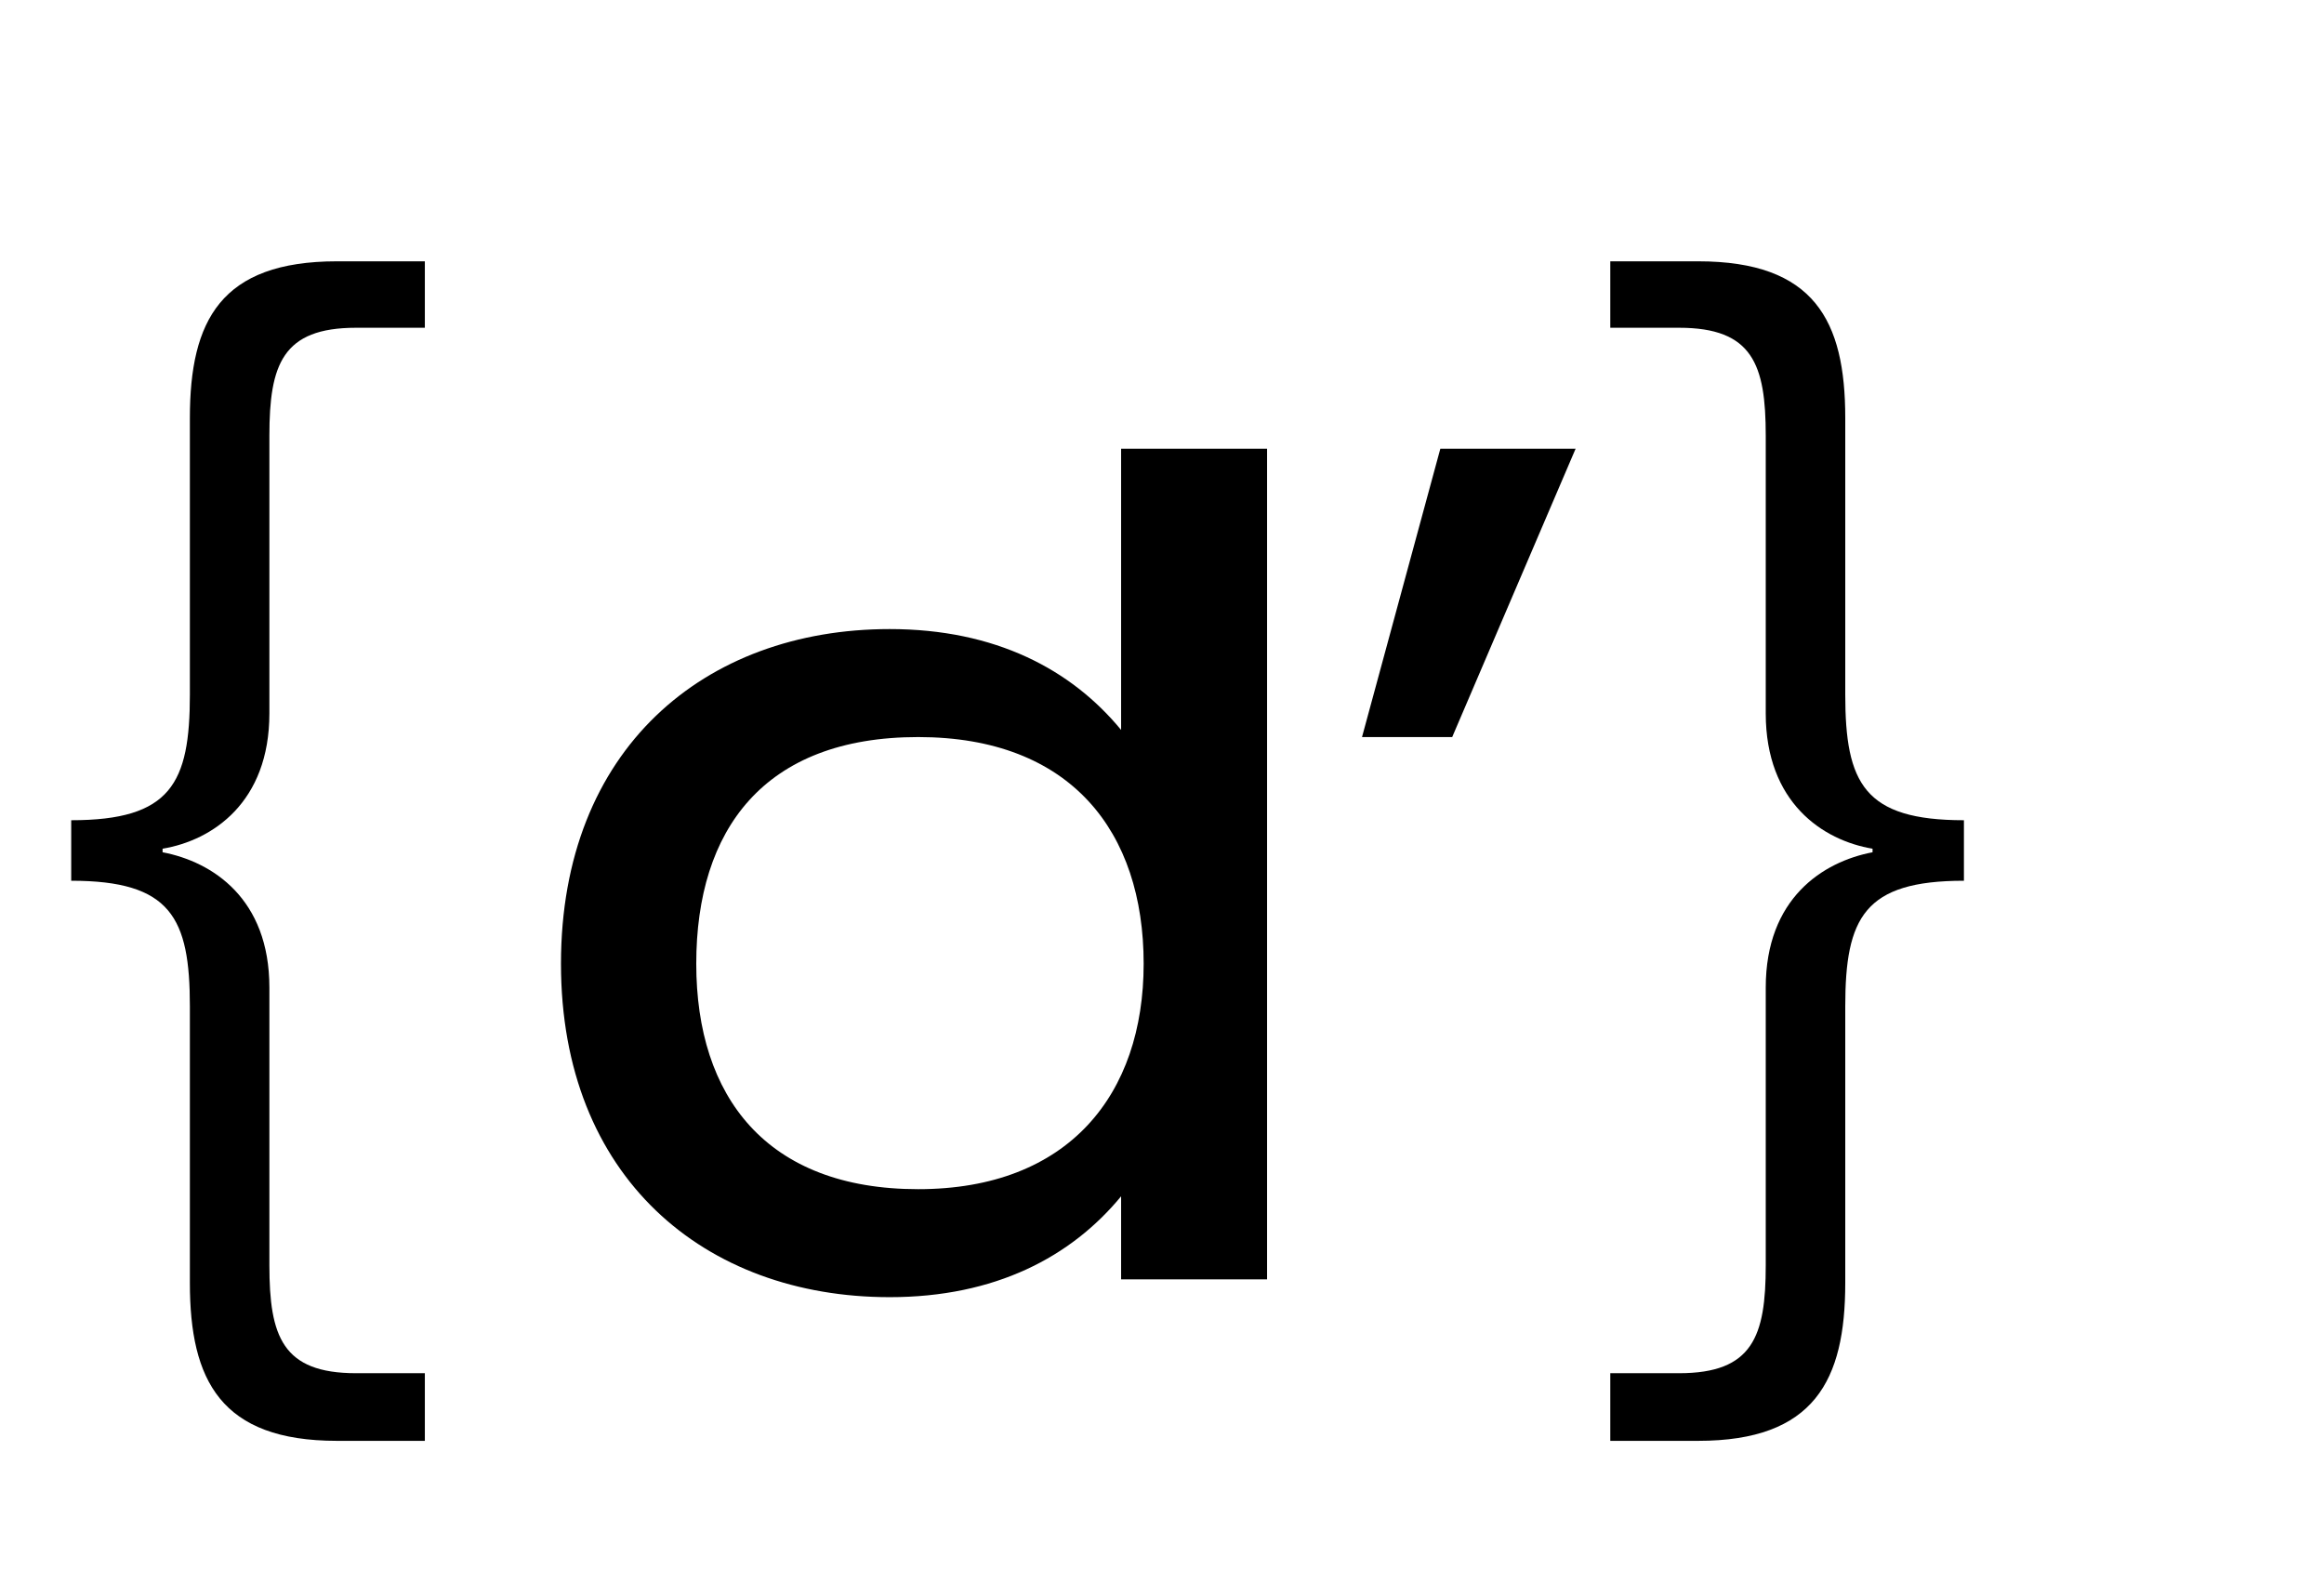
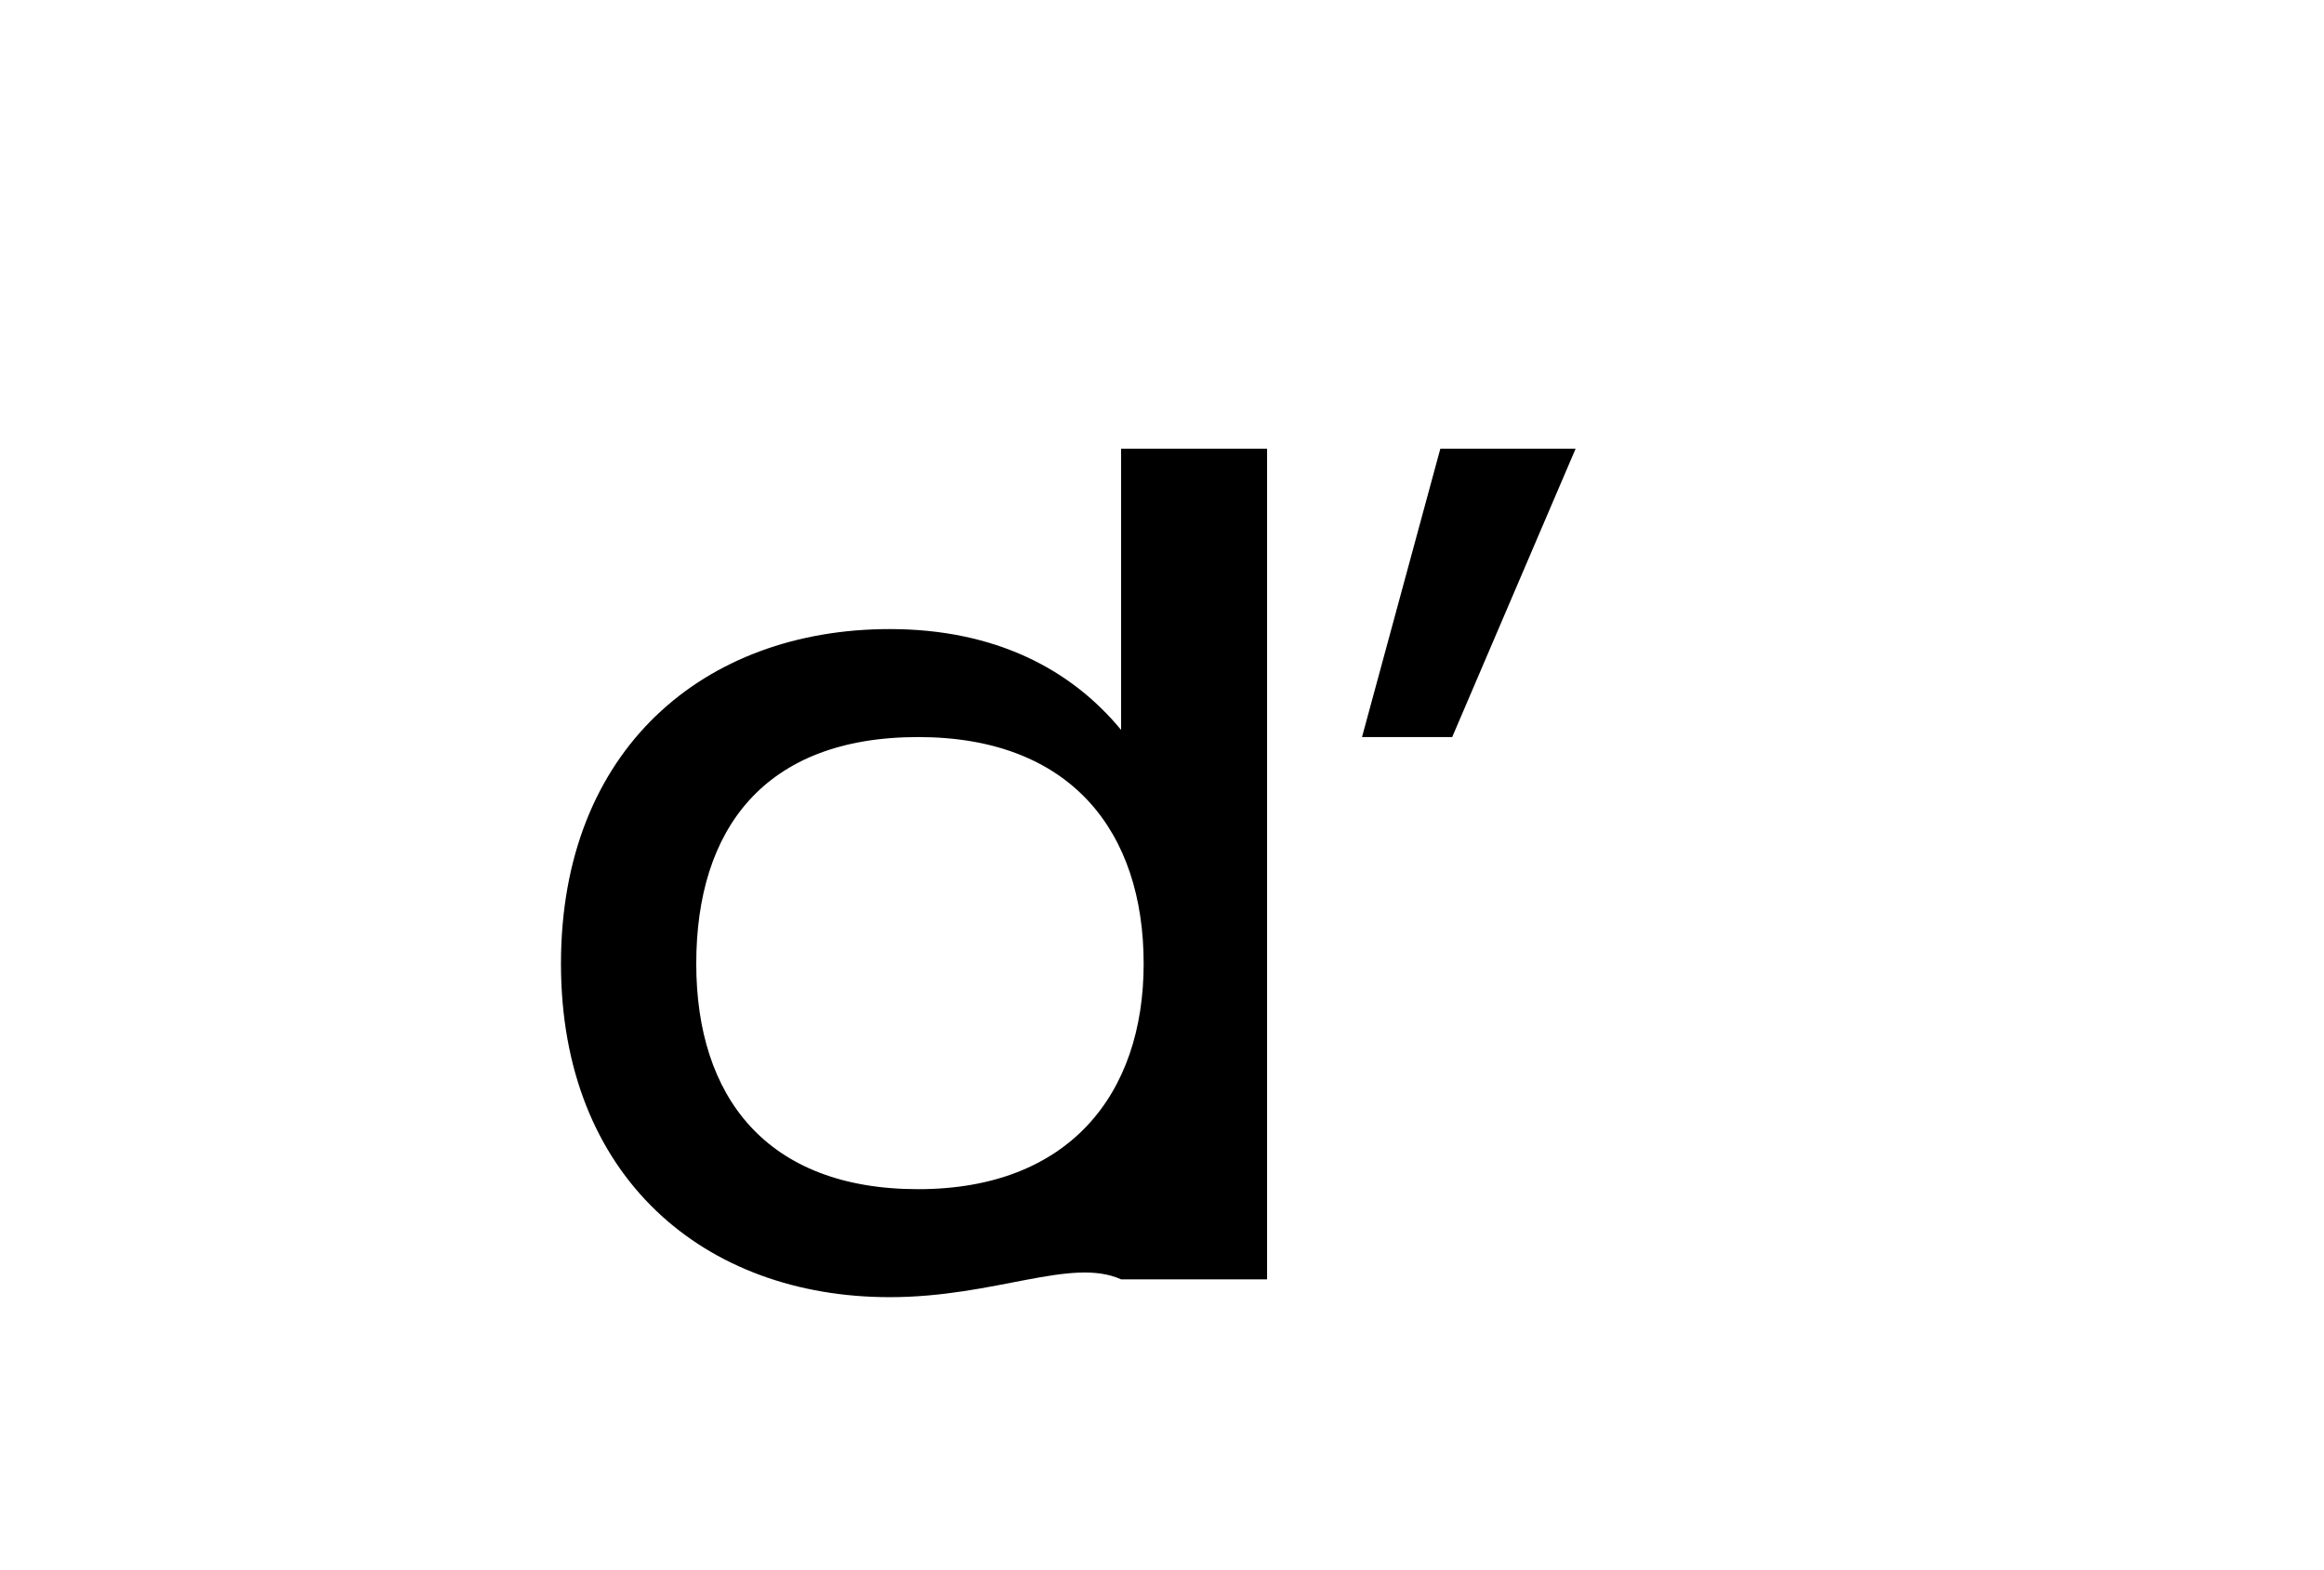
<svg xmlns="http://www.w3.org/2000/svg" width="376" height="254" viewBox="0 0 376 254" fill="none">
-   <path d="M43.584 115.432C43.584 129.832 34.368 135.976 26.304 137.32V137.896C34.368 139.432 43.584 145.384 43.584 159.784V204.712C43.584 216.232 45.696 222.184 57.6 222.184H68.736V233.128H54.528C35.712 233.128 30.72 223.336 30.72 207.592V162.856C30.72 148.456 27.648 142.504 11.52 142.504V132.712C27.648 132.712 30.72 126.76 30.72 112.36V67.624C30.72 51.88 35.712 42.28 54.528 42.28H68.736V53.032H57.6C45.696 53.032 43.584 58.984 43.584 70.504V115.432ZM298.544 112.36C298.544 126.76 301.616 132.712 317.744 132.712V142.504C301.616 142.504 298.544 148.456 298.544 162.856V207.592C298.544 223.336 293.552 233.128 274.736 233.128H260.528V222.184H271.664C283.568 222.184 285.68 216.232 285.68 204.712V159.784C285.68 145.384 294.896 139.432 302.96 137.896V137.32C294.896 135.976 285.68 129.832 285.68 115.432V70.504C285.68 58.984 283.568 53.032 271.664 53.032H260.528V42.28H274.736C293.552 42.28 298.544 51.88 298.544 67.624V112.36Z" fill="black" />
-   <path d="M181.384 72.6H205V207H181.384V193.56C173.32 203.352 161.032 209.88 143.944 209.88C113.992 209.88 90.76 190.488 90.76 155.928C90.76 121.176 113.992 101.784 143.944 101.784C161.032 101.784 173.32 108.312 181.384 118.104V72.6ZM148.552 192.408C172.936 192.408 185.032 177.048 185.032 155.928C185.032 134.616 173.32 119.256 148.552 119.256C123.592 119.256 112.648 134.232 112.648 155.928C112.648 177.432 123.976 192.408 148.552 192.408ZM233.032 72.6H254.92L234.952 119.256H220.36L233.032 72.6Z" fill="black" />
+   <path d="M181.384 72.6H205V207H181.384C173.32 203.352 161.032 209.88 143.944 209.88C113.992 209.88 90.76 190.488 90.76 155.928C90.76 121.176 113.992 101.784 143.944 101.784C161.032 101.784 173.32 108.312 181.384 118.104V72.6ZM148.552 192.408C172.936 192.408 185.032 177.048 185.032 155.928C185.032 134.616 173.32 119.256 148.552 119.256C123.592 119.256 112.648 134.232 112.648 155.928C112.648 177.432 123.976 192.408 148.552 192.408ZM233.032 72.6H254.92L234.952 119.256H220.36L233.032 72.6Z" fill="black" />
</svg>